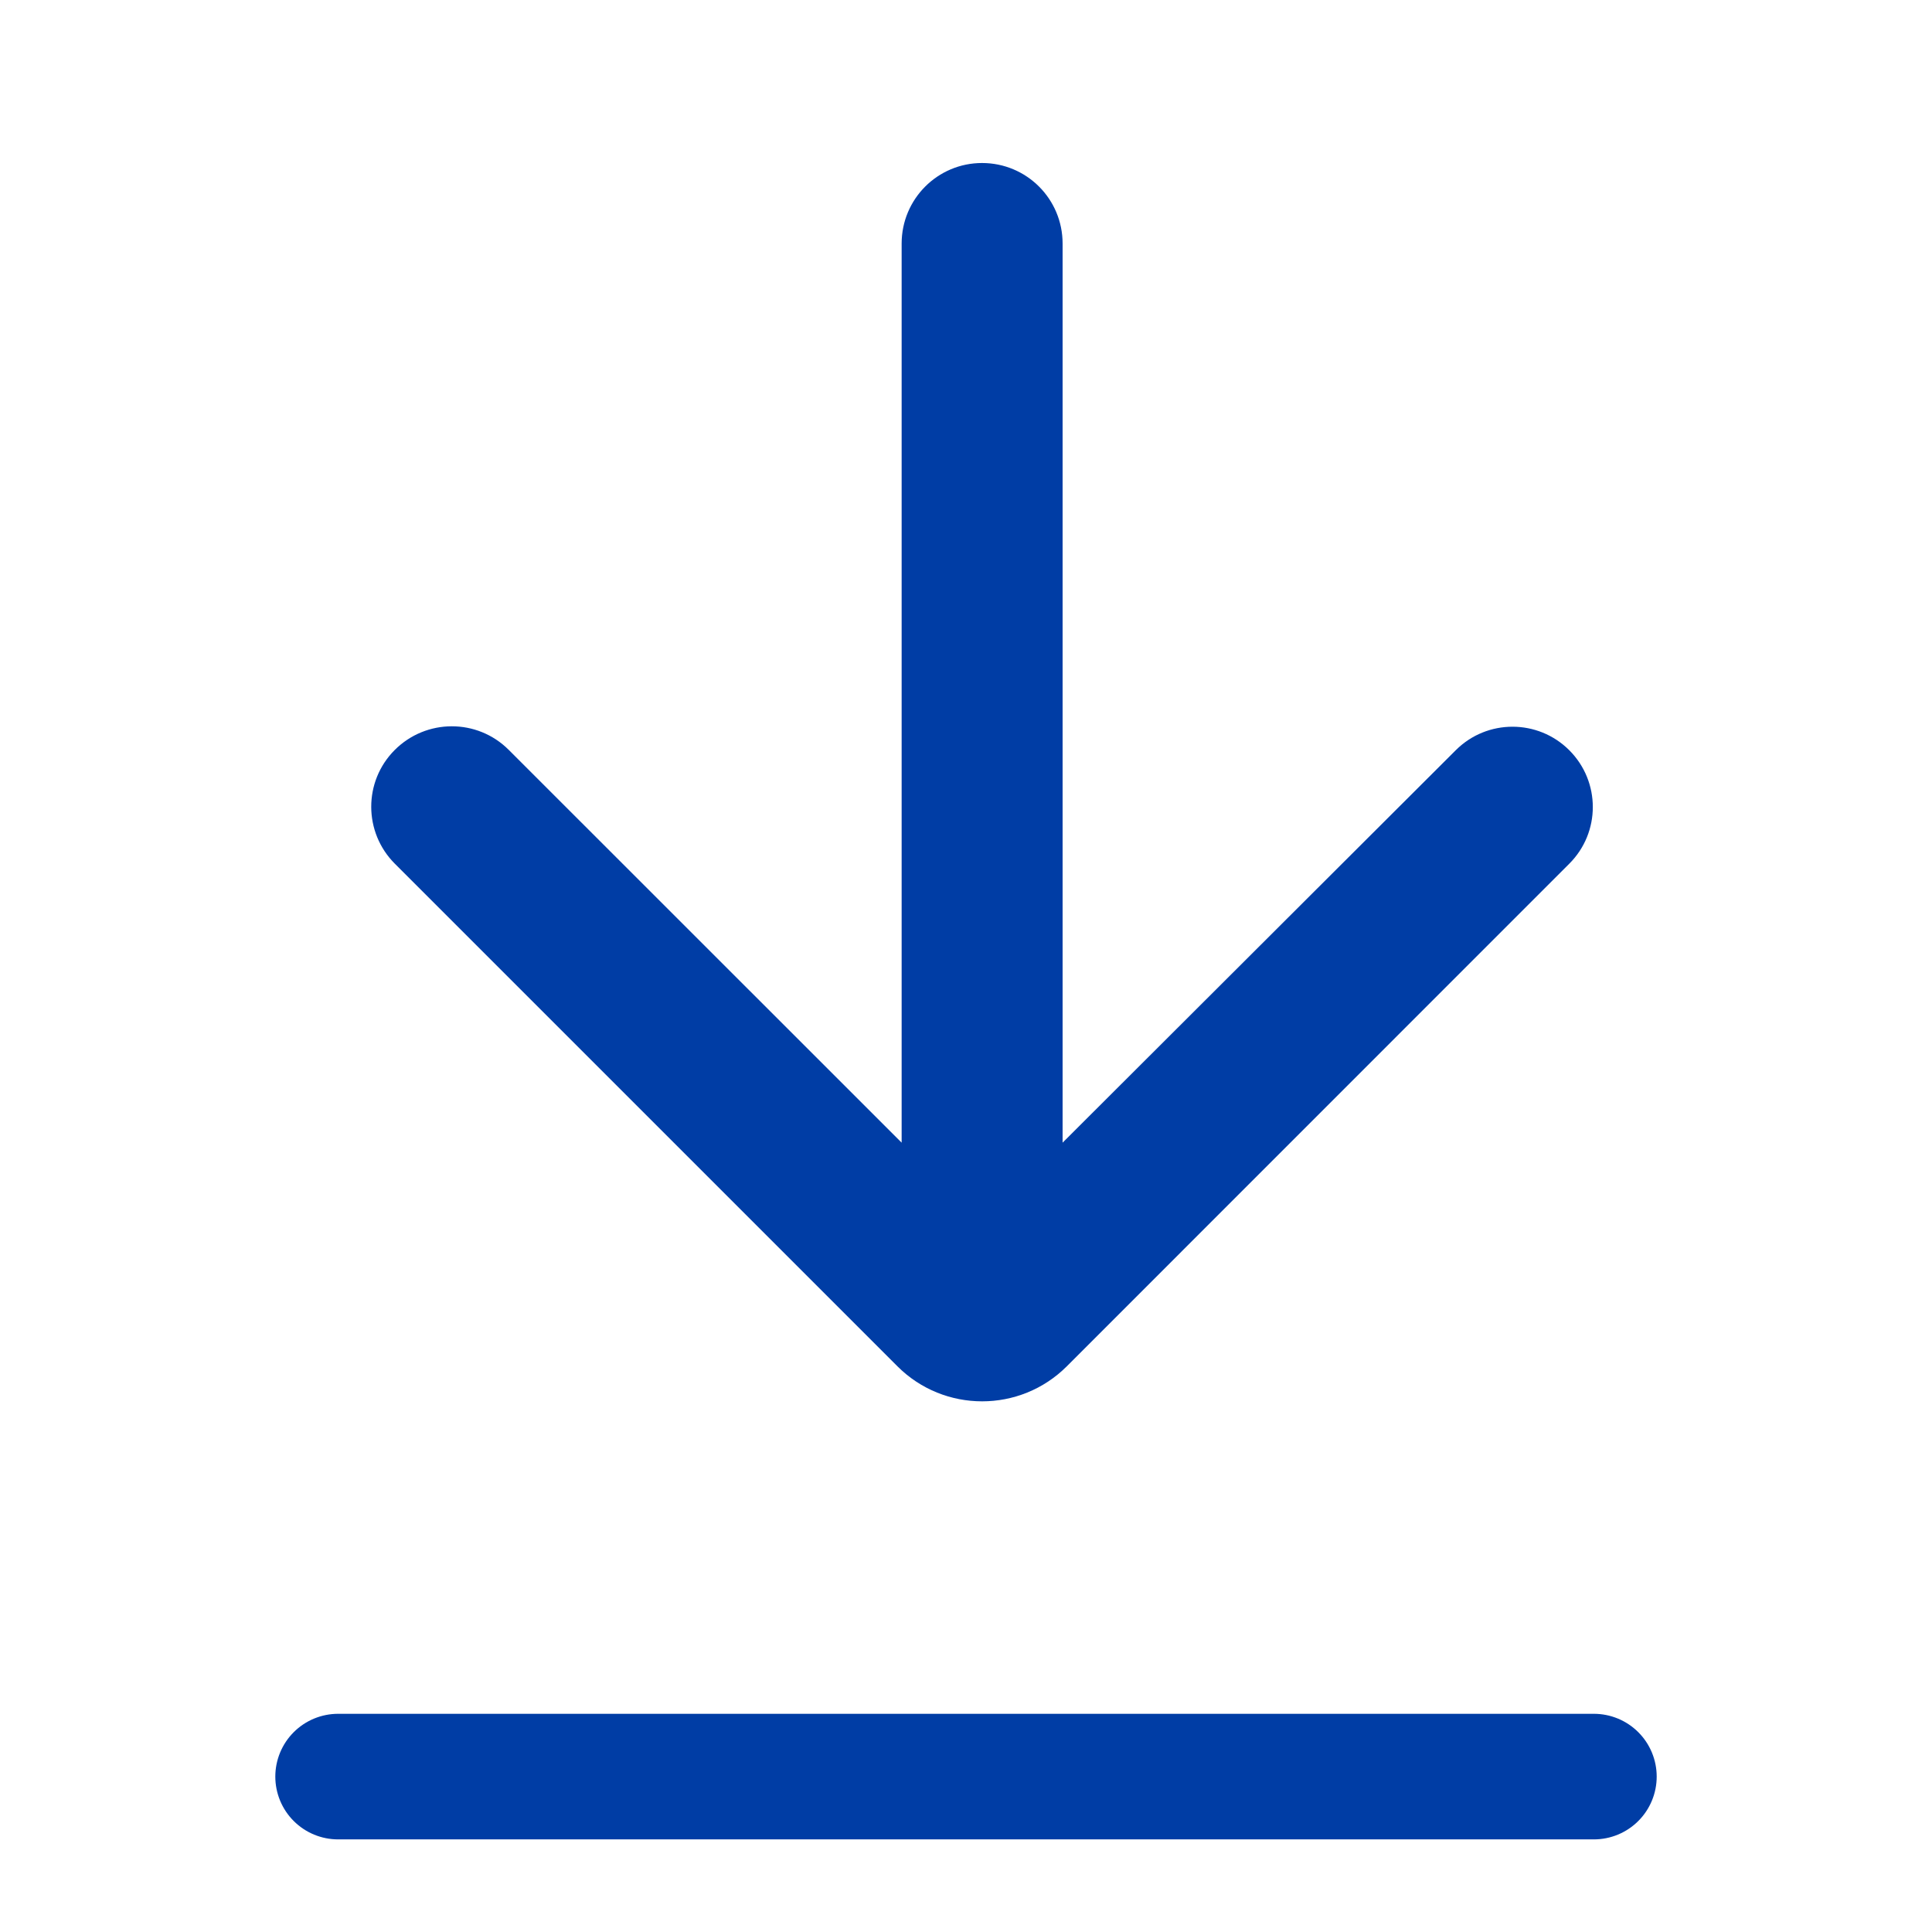
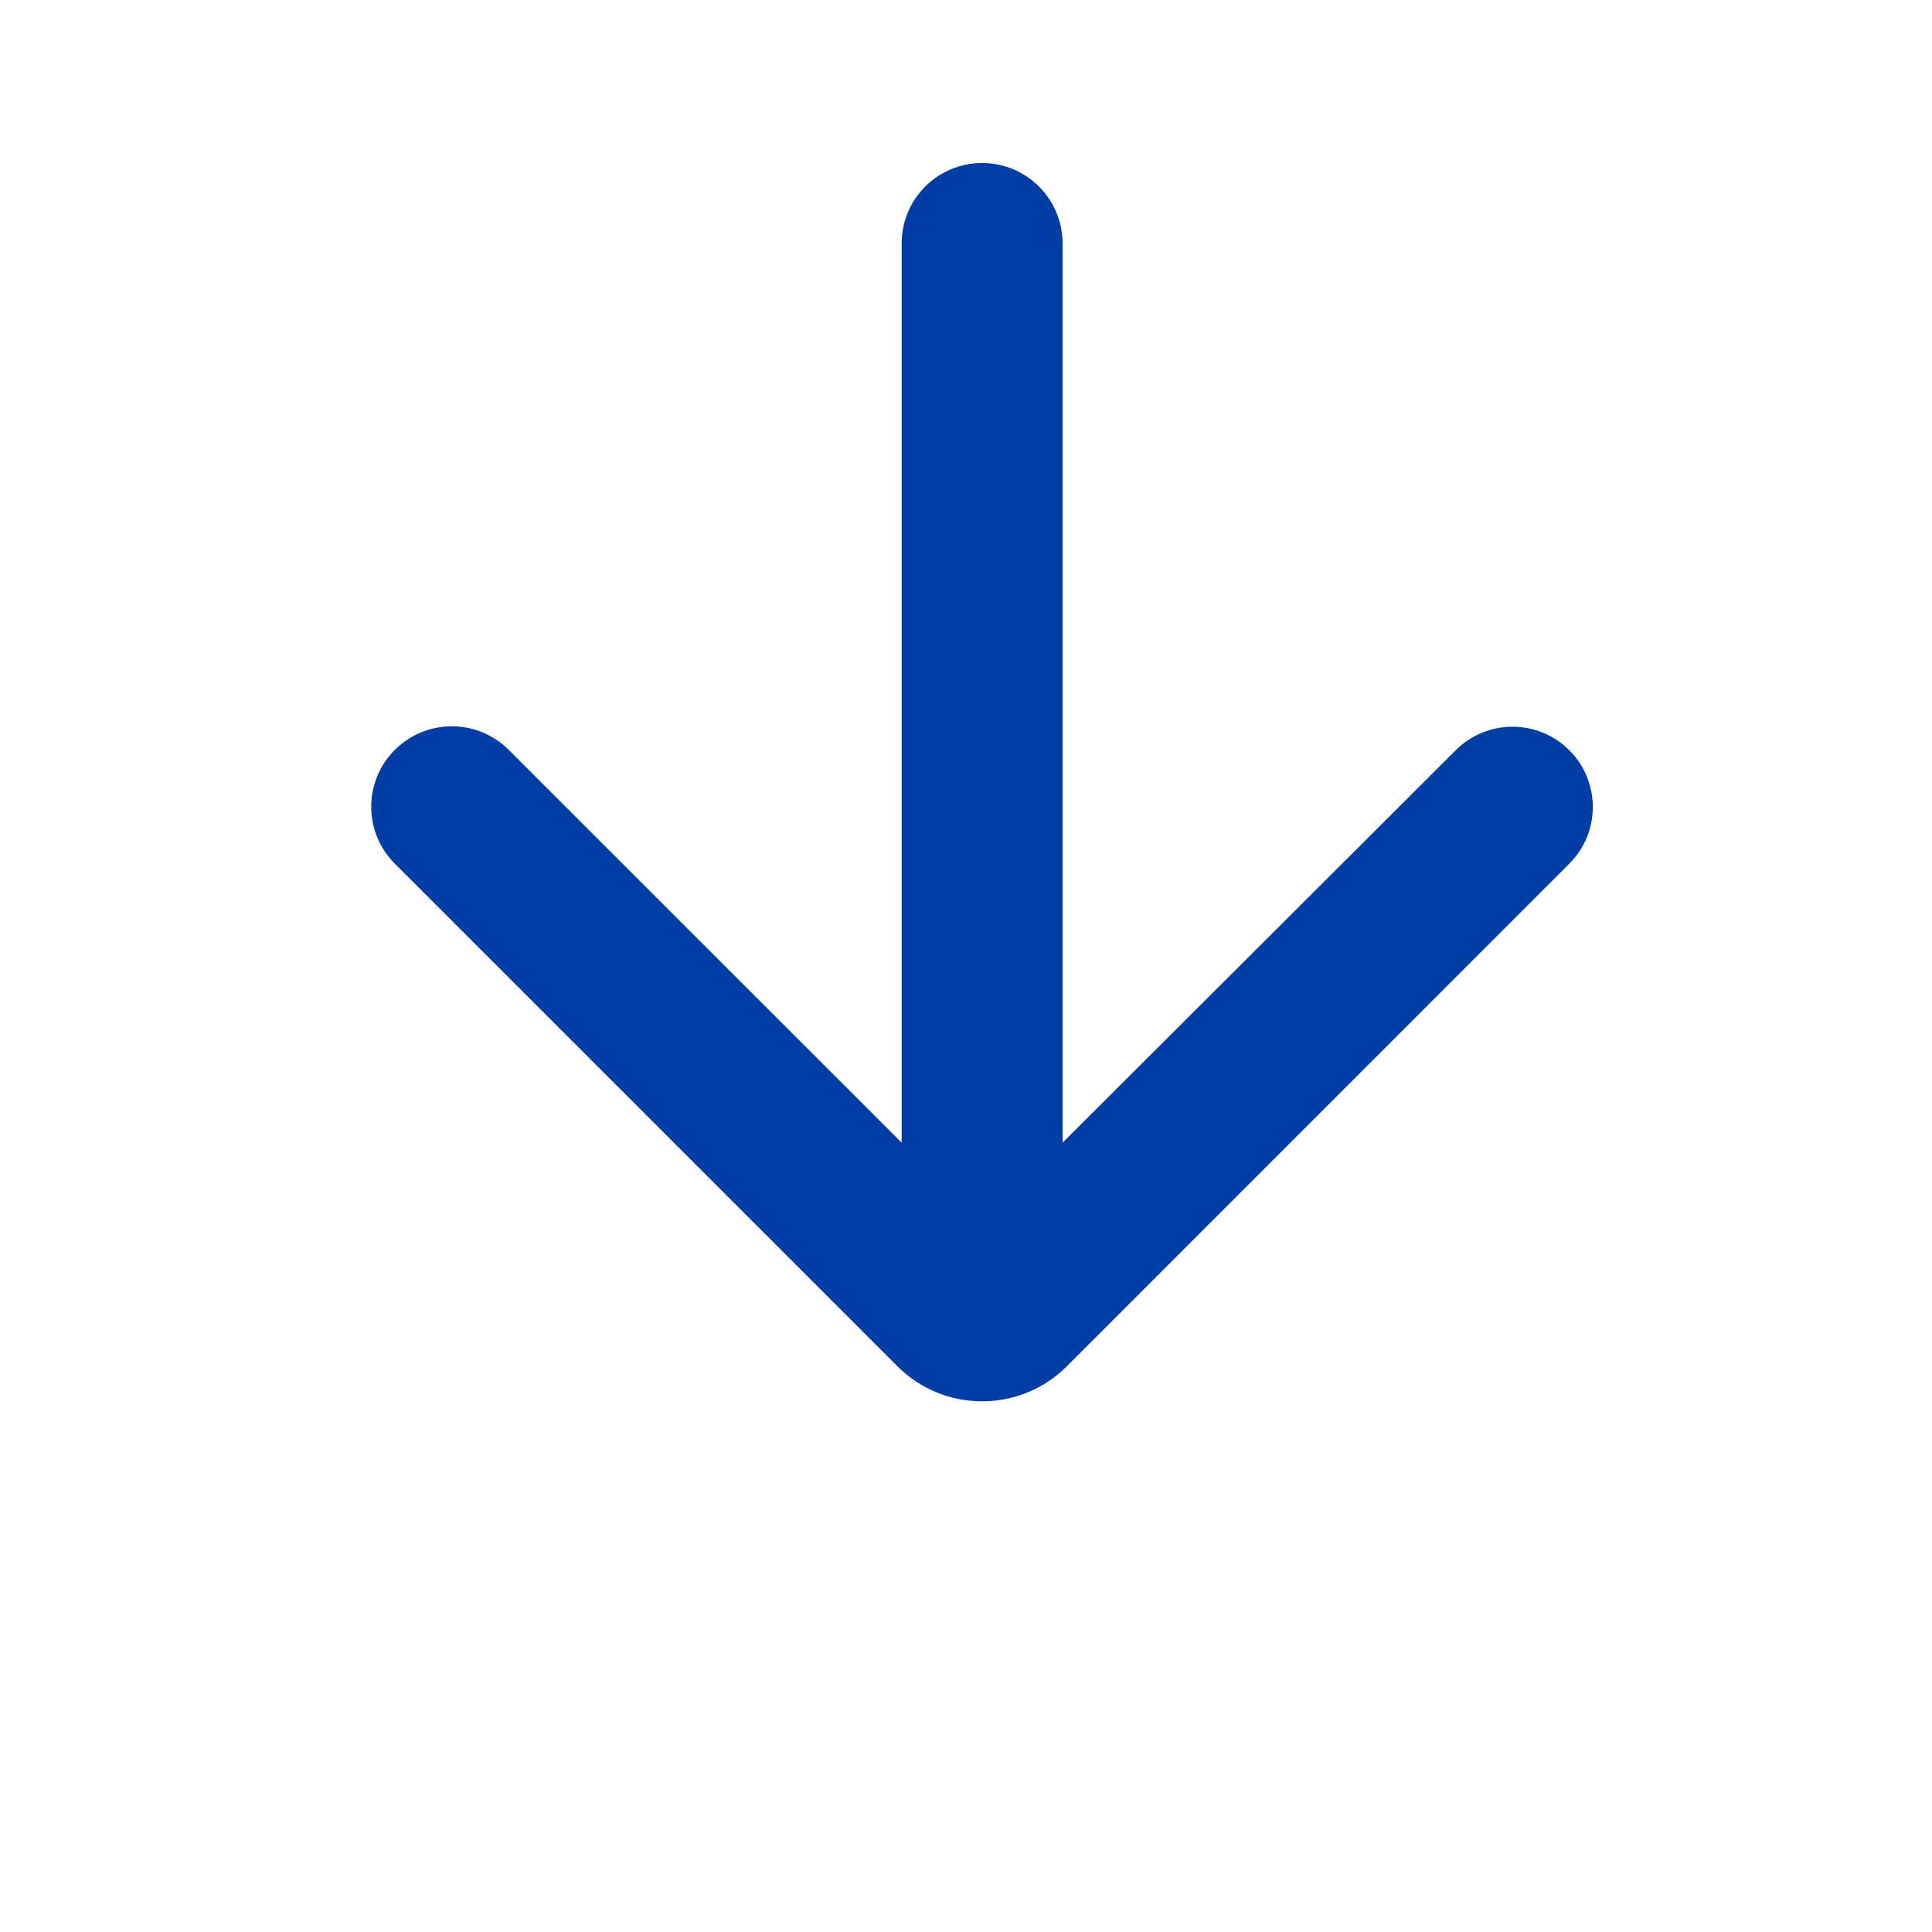
<svg xmlns="http://www.w3.org/2000/svg" width="16" height="16" viewBox="0 0 16 16" fill="none">
-   <path d="M8.133 1.35C7.765 1.35 7.467 1.648 7.467 2.017L7.467 9.463L4.213 6.21C3.952 5.949 3.529 5.95 3.268 6.212C3.009 6.472 3.01 6.893 3.27 7.153L7.432 11.315C7.819 11.702 8.448 11.702 8.835 11.315L12.996 7.153C13.256 6.894 13.256 6.473 12.996 6.213C12.737 5.954 12.316 5.953 12.056 6.213L8.8 9.463L8.8 2.017C8.8 1.648 8.502 1.35 8.133 1.35Z" fill="#003DA5" />
-   <path d="M2.8 14.713H13.2" stroke="#003DA5" stroke-width="1.04" stroke-linecap="round" />
+   <path d="M8.133 1.35C7.765 1.35 7.467 1.648 7.467 2.017L7.467 9.463L4.213 6.21C3.952 5.949 3.529 5.95 3.268 6.212C3.009 6.472 3.01 6.893 3.27 7.153L7.432 11.315C7.819 11.702 8.448 11.702 8.835 11.315L12.996 7.153C13.256 6.894 13.256 6.473 12.996 6.213C12.737 5.954 12.316 5.953 12.056 6.213L8.8 9.463L8.8 2.017C8.8 1.648 8.502 1.35 8.133 1.35" fill="#003DA5" />
</svg>